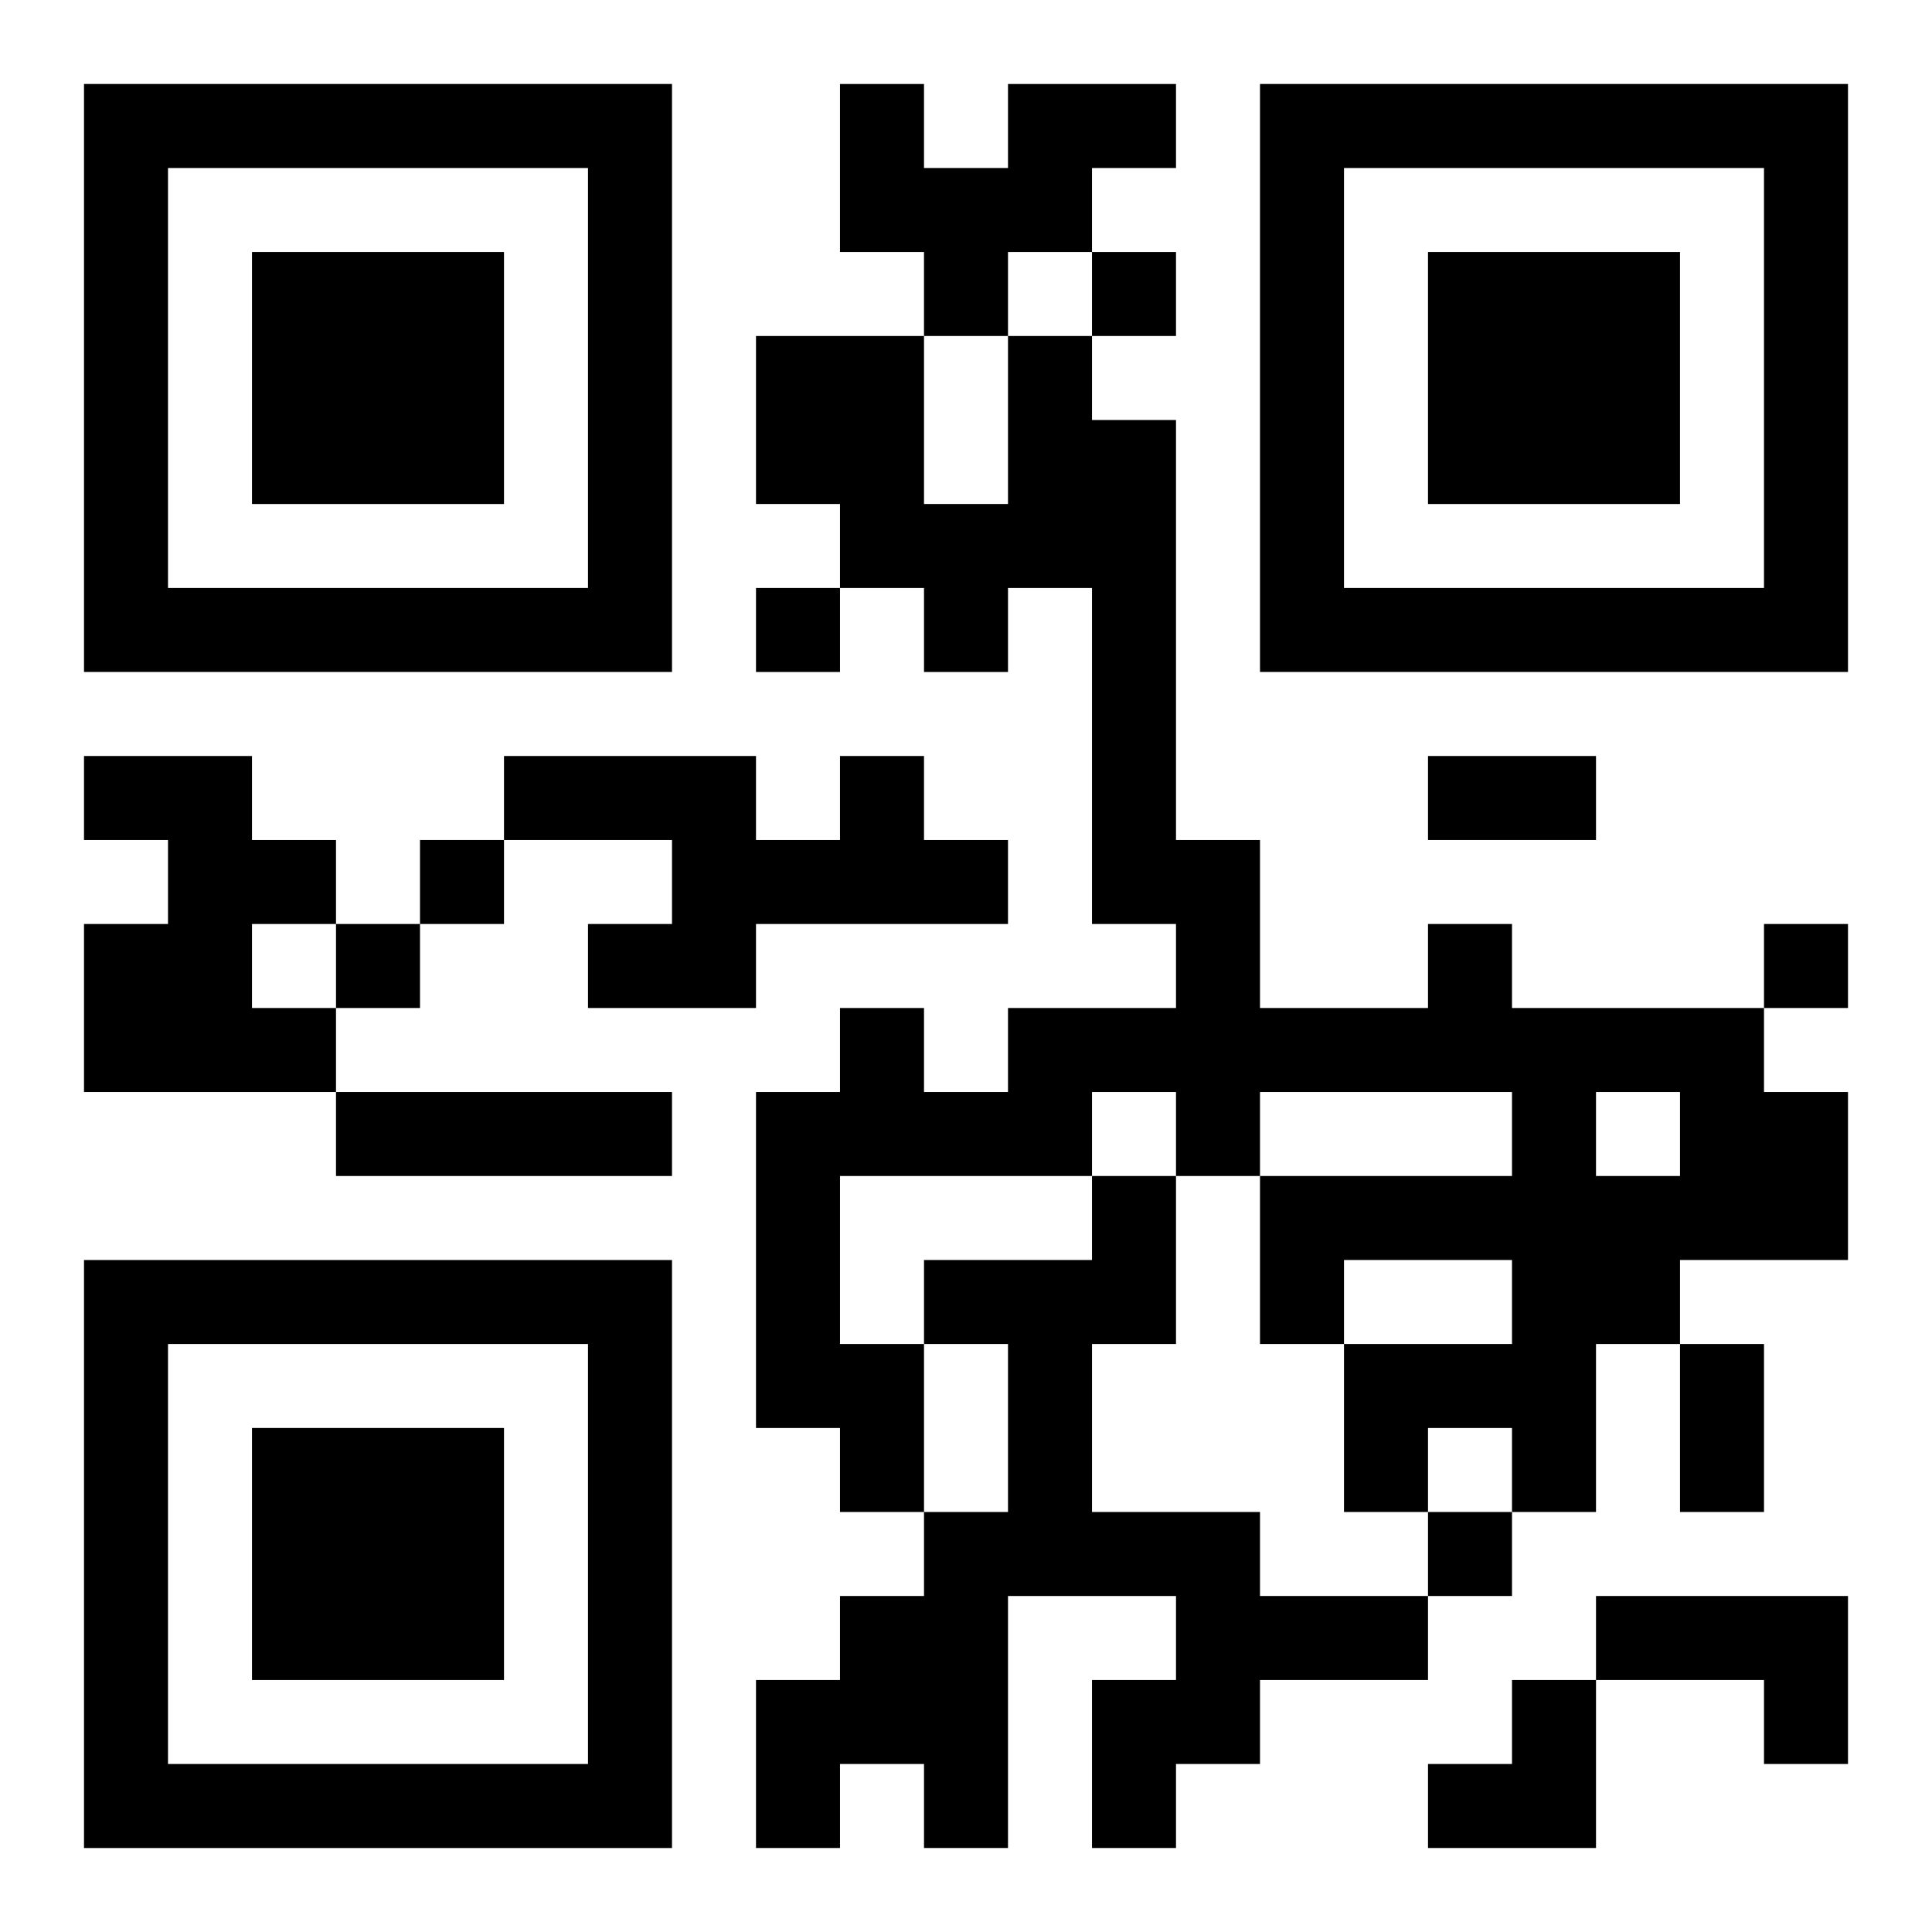
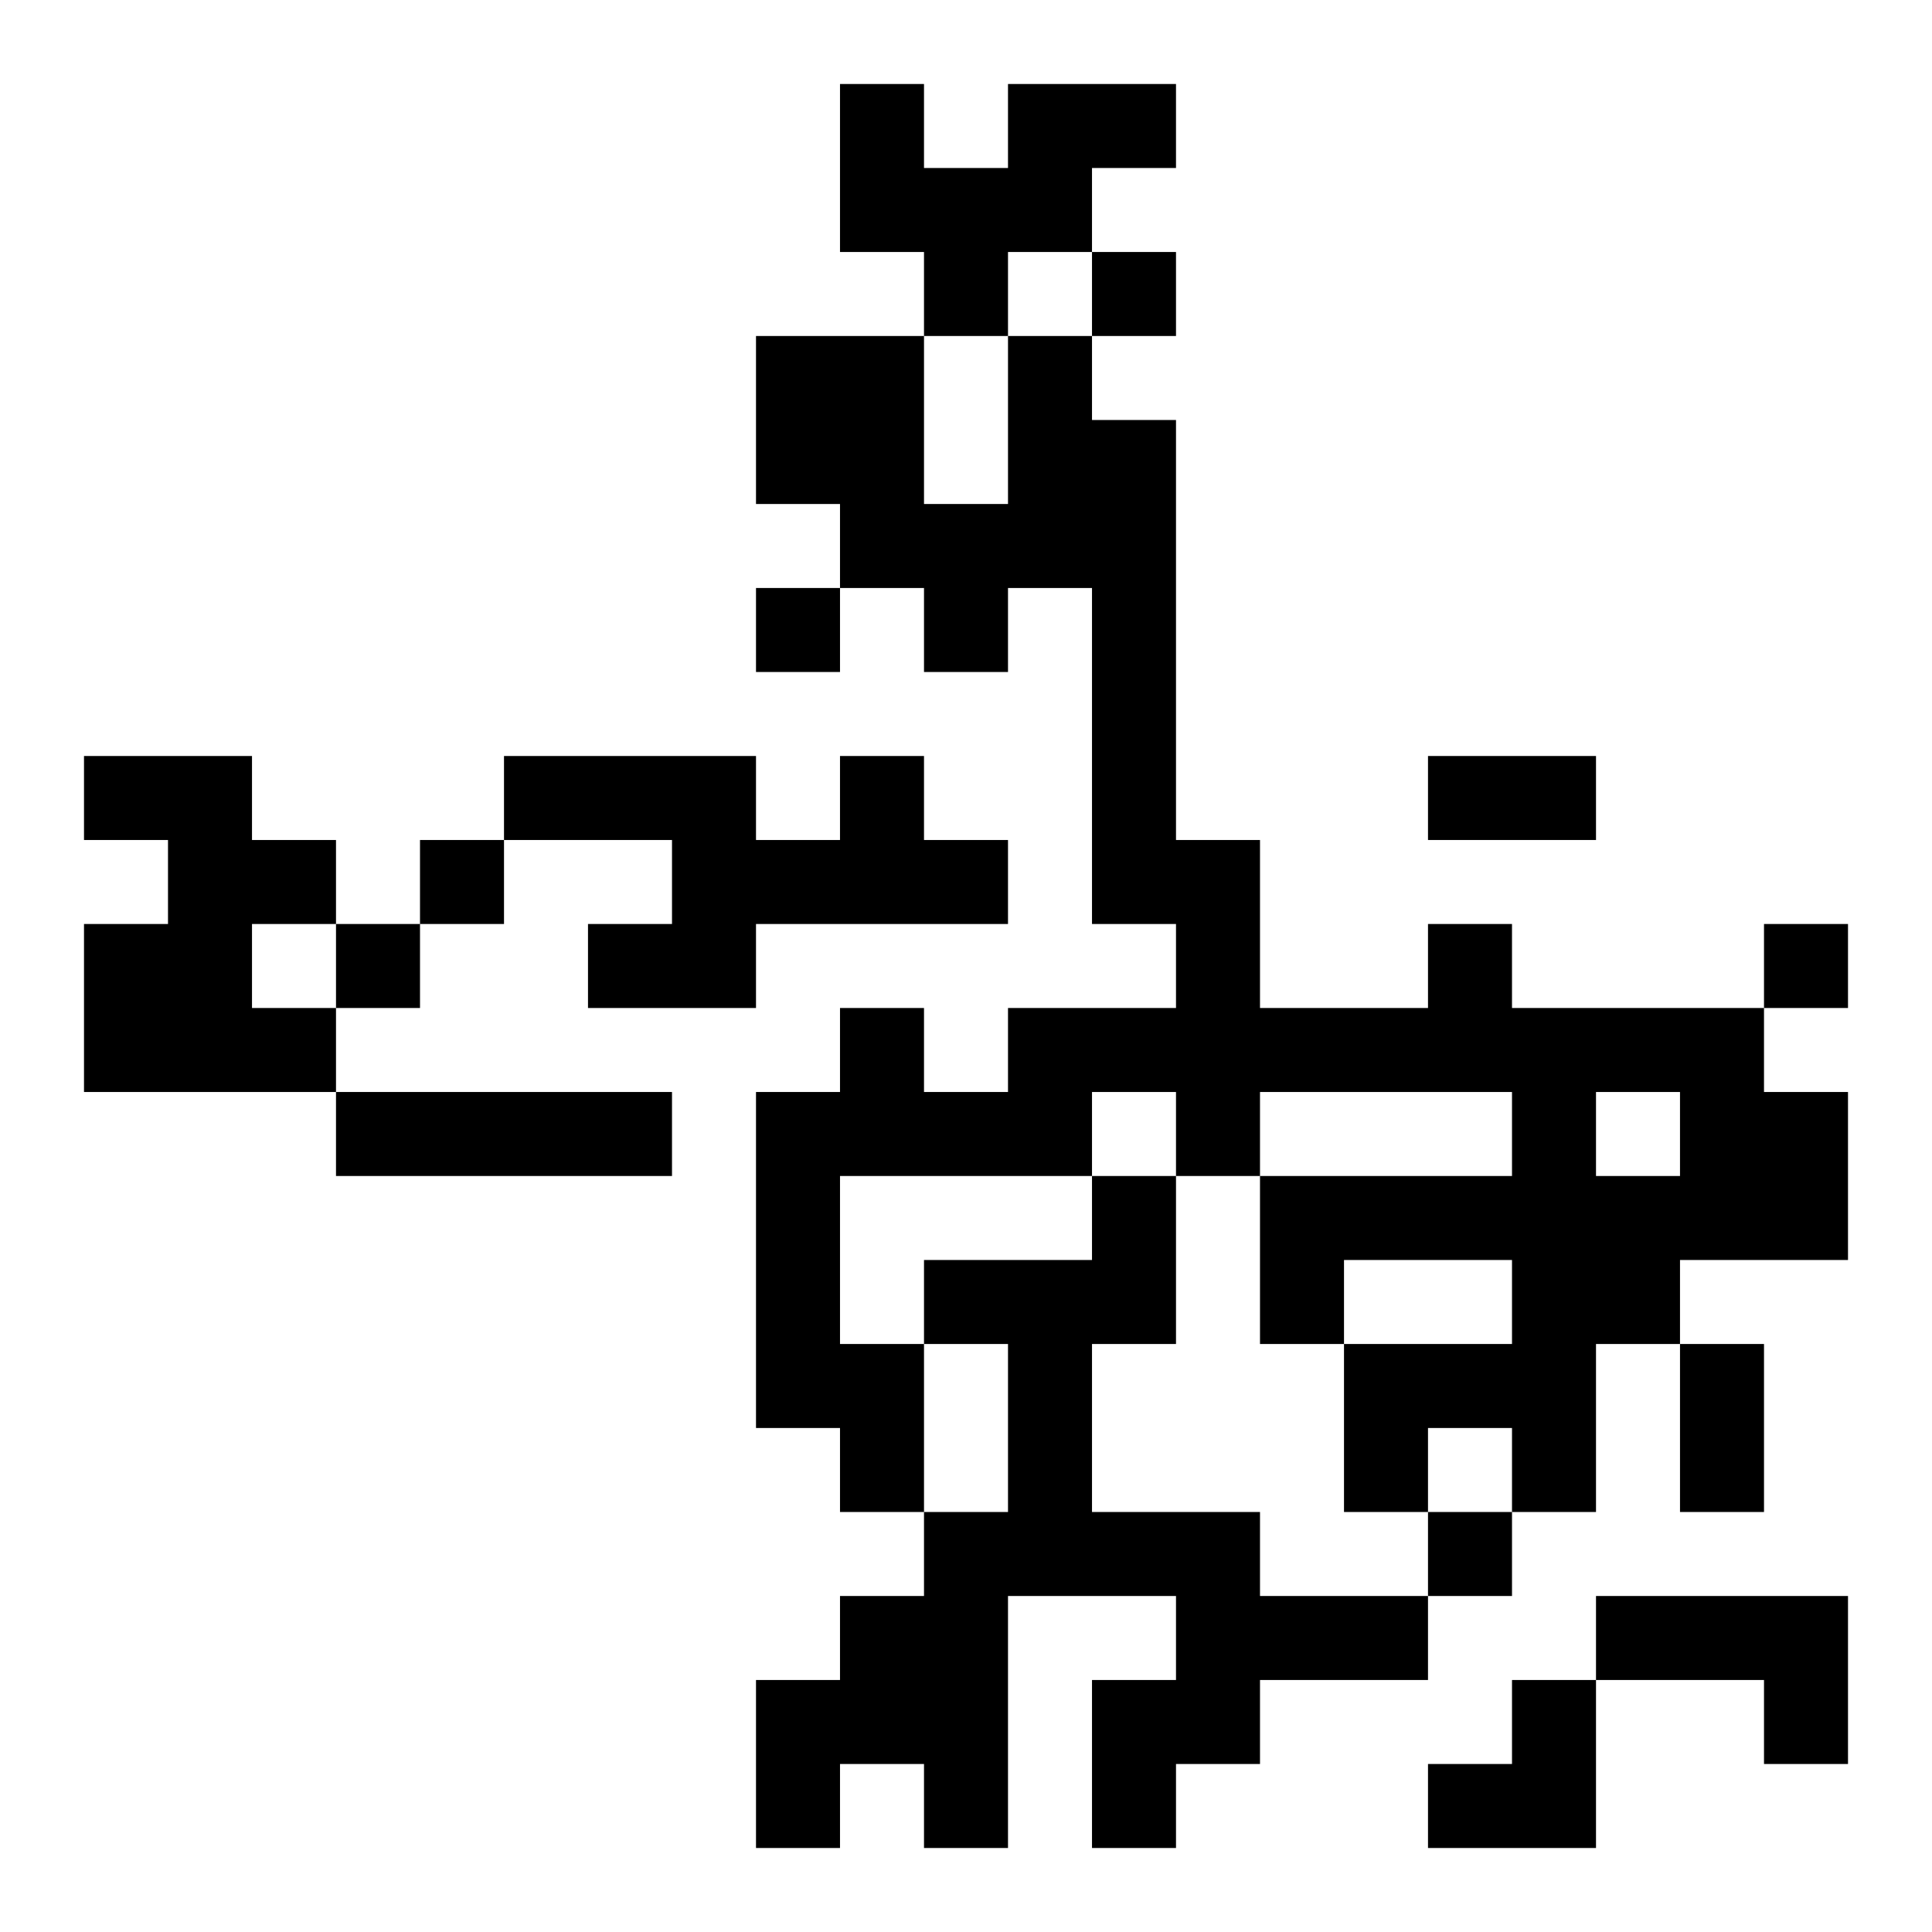
<svg xmlns="http://www.w3.org/2000/svg" xmlns:xlink="http://www.w3.org/1999/xlink" width="250" height="250" baseProfile="full" version="1.1" viewBox="-1 -1 23 23">
  <symbol id="a">
-     <path d="m0 7v7h7v-7h-7zm1 1h5v5h-5v-5zm1 1v3h3v-3h-3z" />
-   </symbol>
+     </symbol>
  <use y="-7" xlink:href="#a" />
  <use y="7" xlink:href="#a" />
  <use x="14" y="-7" xlink:href="#a" />
  <path d="m11 0h2v1h-1v1h-1v1h-1v-1h-1v-2h1v1h1v-1m-11 8h2v1h1v1h-1v1h1v1h-3v-2h1v-1h-1v-1m9 0h1v1h1v1h-3v1h-2v-1h1v-1h-2v-1h3v1h1v-1m7 2h1v1h3v1h1v2h-2v1h-1v2h-1v-1h-1v1h-1v-2h2v-1h-2v1h-1v-2h3v-1h-3v1h-1v-1h-1v1h-3v2h1v2h-1v-1h-1v-4h1v-1h1v1h1v-1h2v-1h-1v-4h-1v1h-1v-1h-1v-1h-1v-2h2v2h1v-2h1v1h1v5h1v2h2v-1m2 2v1h1v-1h-1m-15 0h4v1h-4v-1m9 1h1v2h-1v2h2v1h2v1h-2v1h-1v1h-1v-2h1v-1h-2v3h-1v-1h-1v1h-1v-2h1v-1h1v-1h1v-2h-1v-1h2v-1m6 5h3v2h-1v-1h-2v-1m-6-16v1h1v-1h-1m-4 4v1h1v-1h-1m-4 3v1h1v-1h-1m-1 1v1h1v-1h-1m17 0v1h1v-1h-1m-4 7v1h1v-1h-1m0-9h2v1h-2v-1m3 7h1v2h-1v-2m-3 4m1 0h1v2h-2v-1h1z" />
</svg>